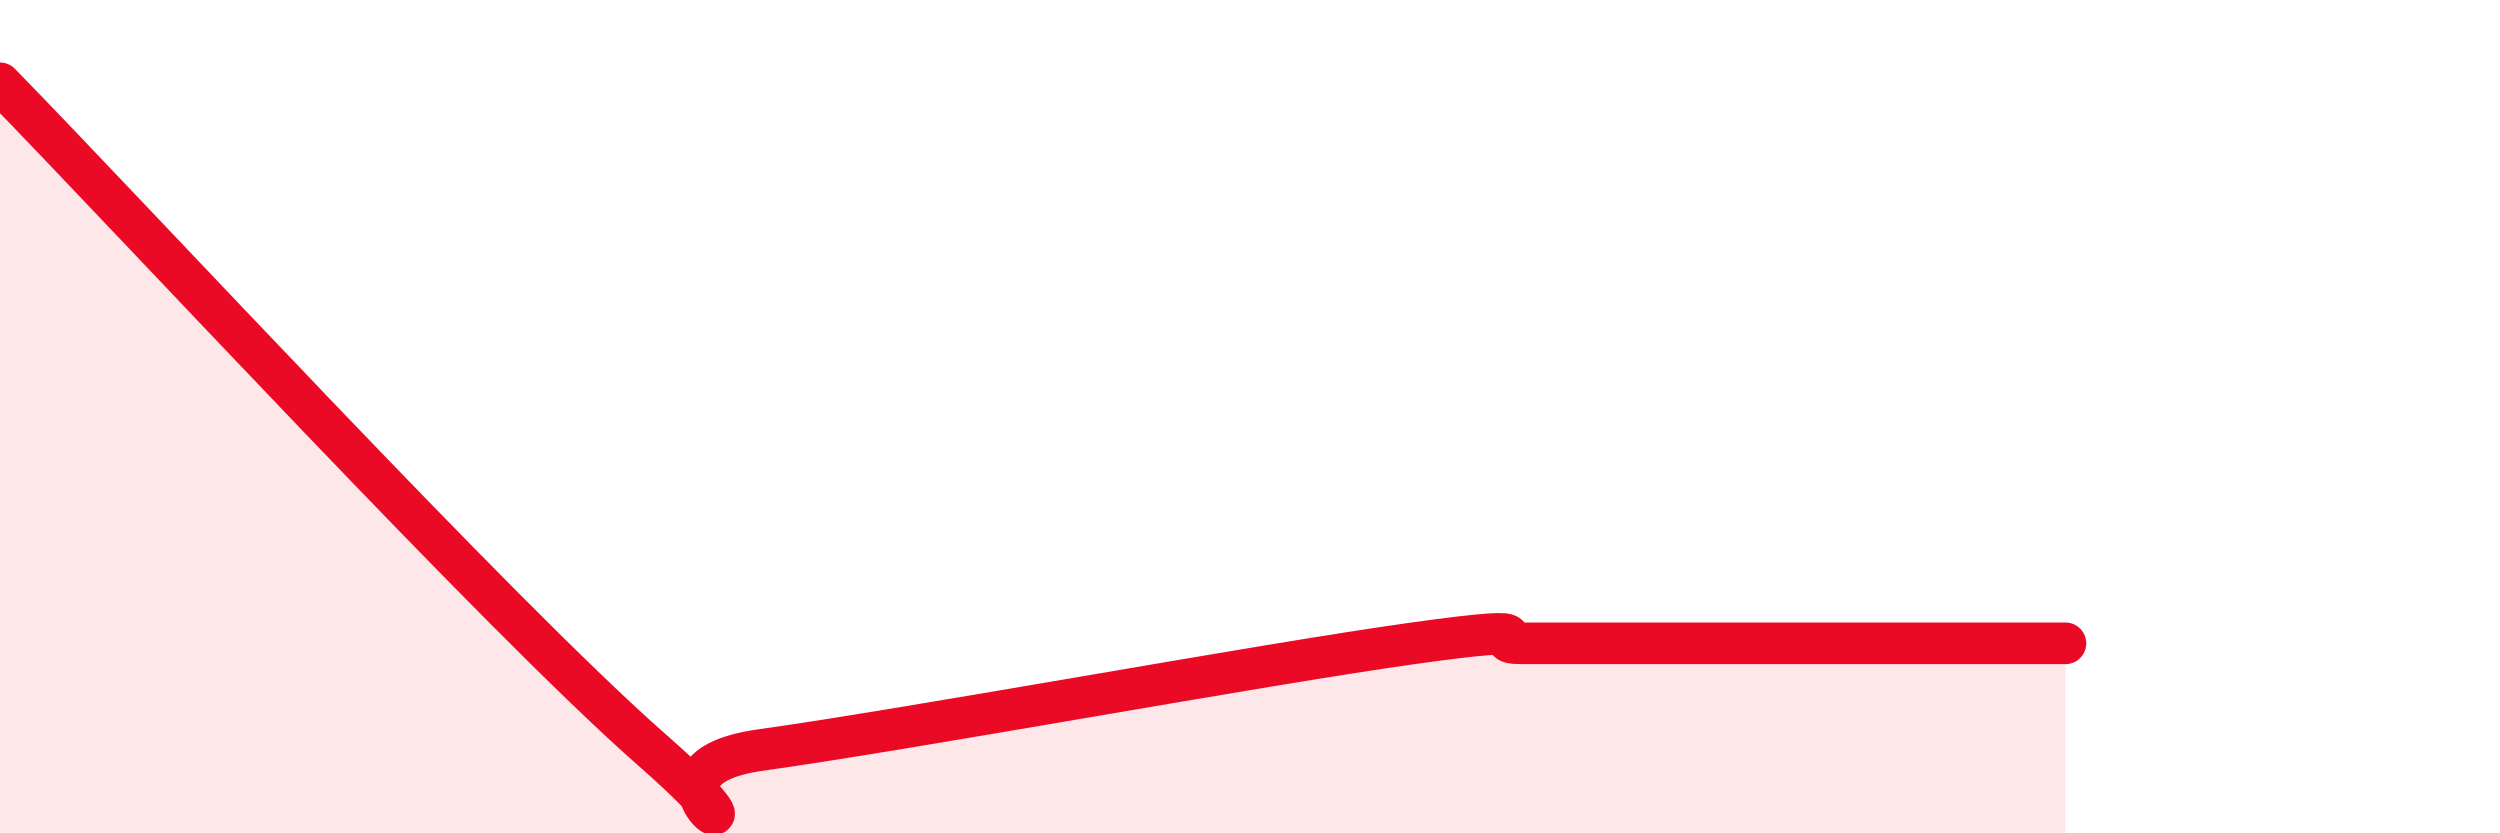
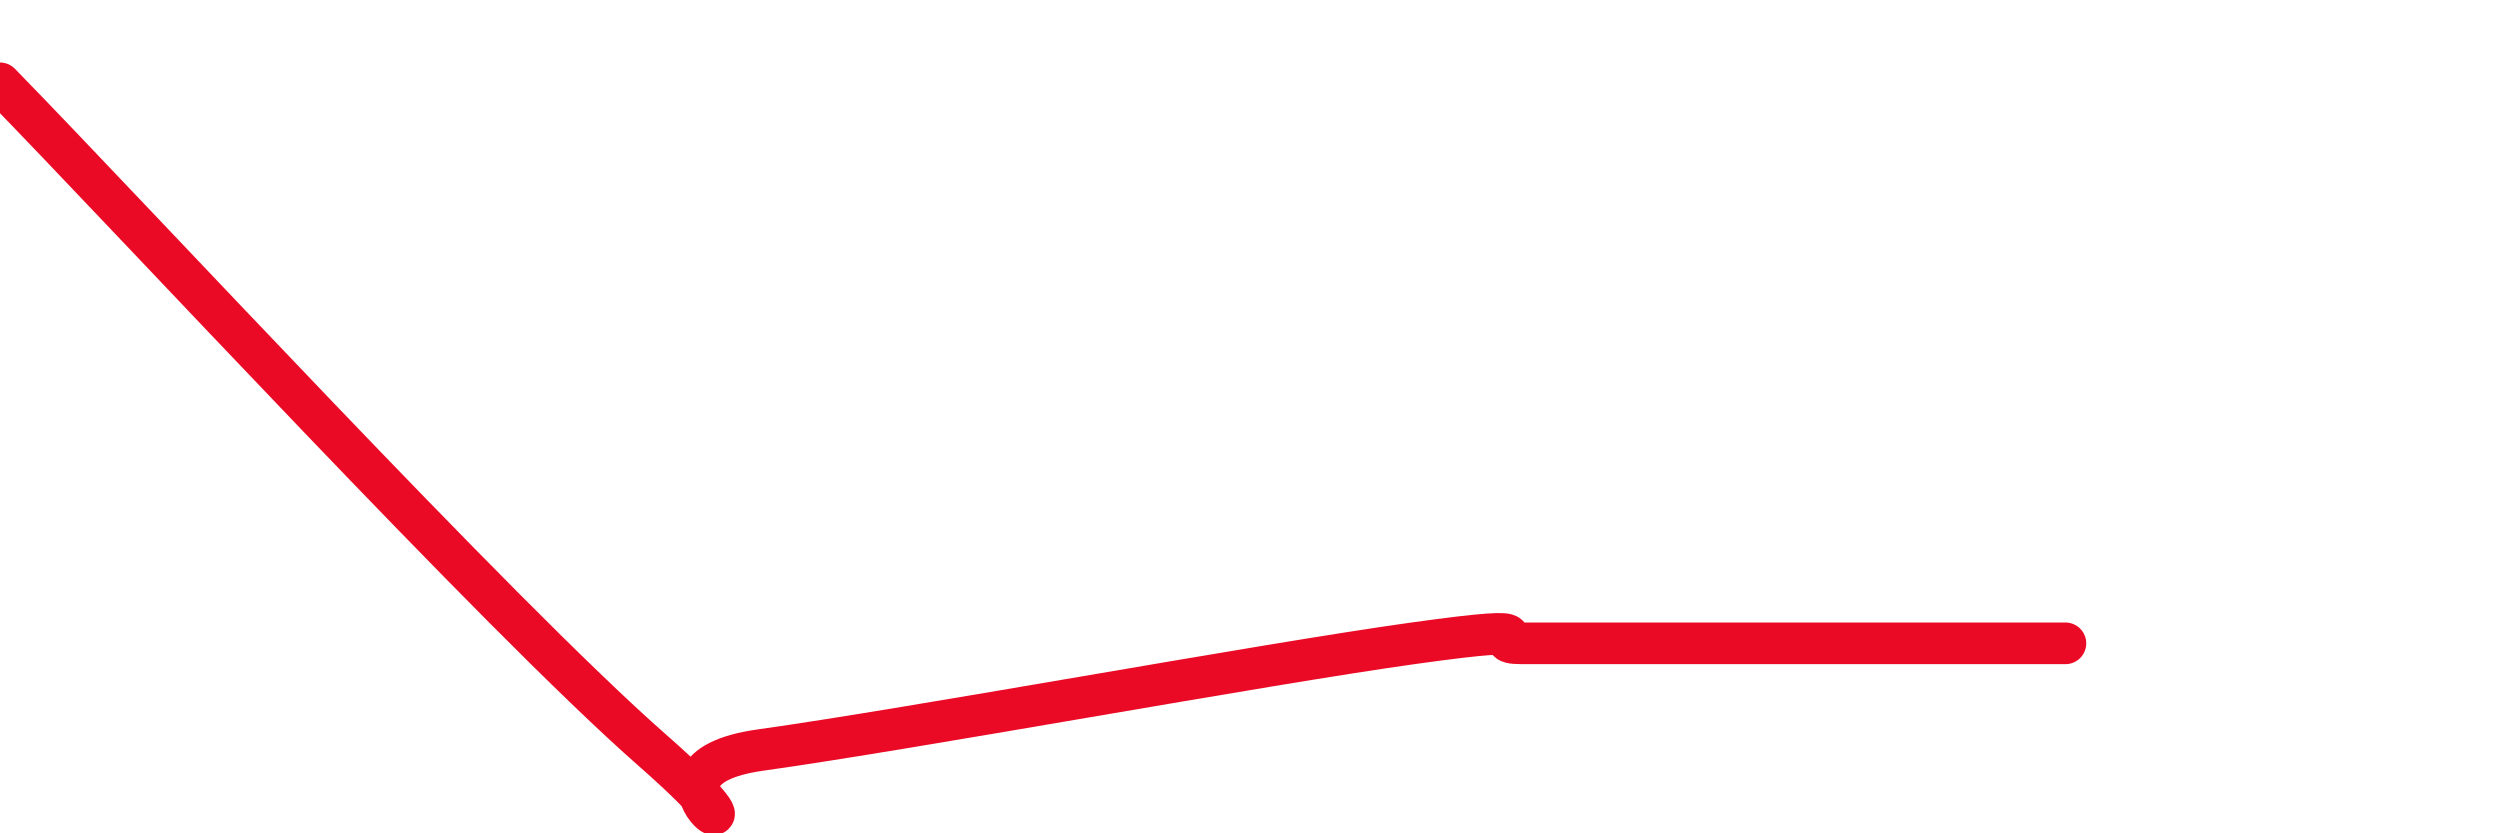
<svg xmlns="http://www.w3.org/2000/svg" width="60" height="20" viewBox="0 0 60 20">
-   <path d="M 0,2 C 3.13,5.2 12,14.8 15.65,18 C 19.3,21.2 14.61,18.51 18.26,18 C 21.91,17.49 30.26,15.95 33.91,15.44 C 37.56,14.93 35.48,15.44 36.52,15.44 C 37.56,15.44 38.09,15.44 39.13,15.44 C 40.17,15.44 40.7,15.44 41.74,15.44 C 42.78,15.44 43.31,15.44 44.35,15.44 C 45.39,15.44 45.92,15.44 46.96,15.44 C 48,15.44 49.05,15.44 49.57,15.44L49.57 20L0 20Z" fill="#EB0A25" opacity="0.1" stroke-linecap="round" stroke-linejoin="round" />
  <path d="M 0,2 C 3.13,5.2 12,14.8 15.65,18 C 19.3,21.2 14.61,18.51 18.26,18 C 21.91,17.49 30.26,15.95 33.91,15.44 C 37.56,14.93 35.48,15.44 36.52,15.44 C 37.56,15.44 38.09,15.44 39.13,15.44 C 40.17,15.44 40.7,15.44 41.74,15.44 C 42.78,15.44 43.31,15.44 44.35,15.44 C 45.39,15.44 45.92,15.44 46.96,15.44 C 48,15.44 49.05,15.44 49.57,15.44" stroke="#EB0A25" stroke-width="1" fill="none" stroke-linecap="round" stroke-linejoin="round" />
</svg>